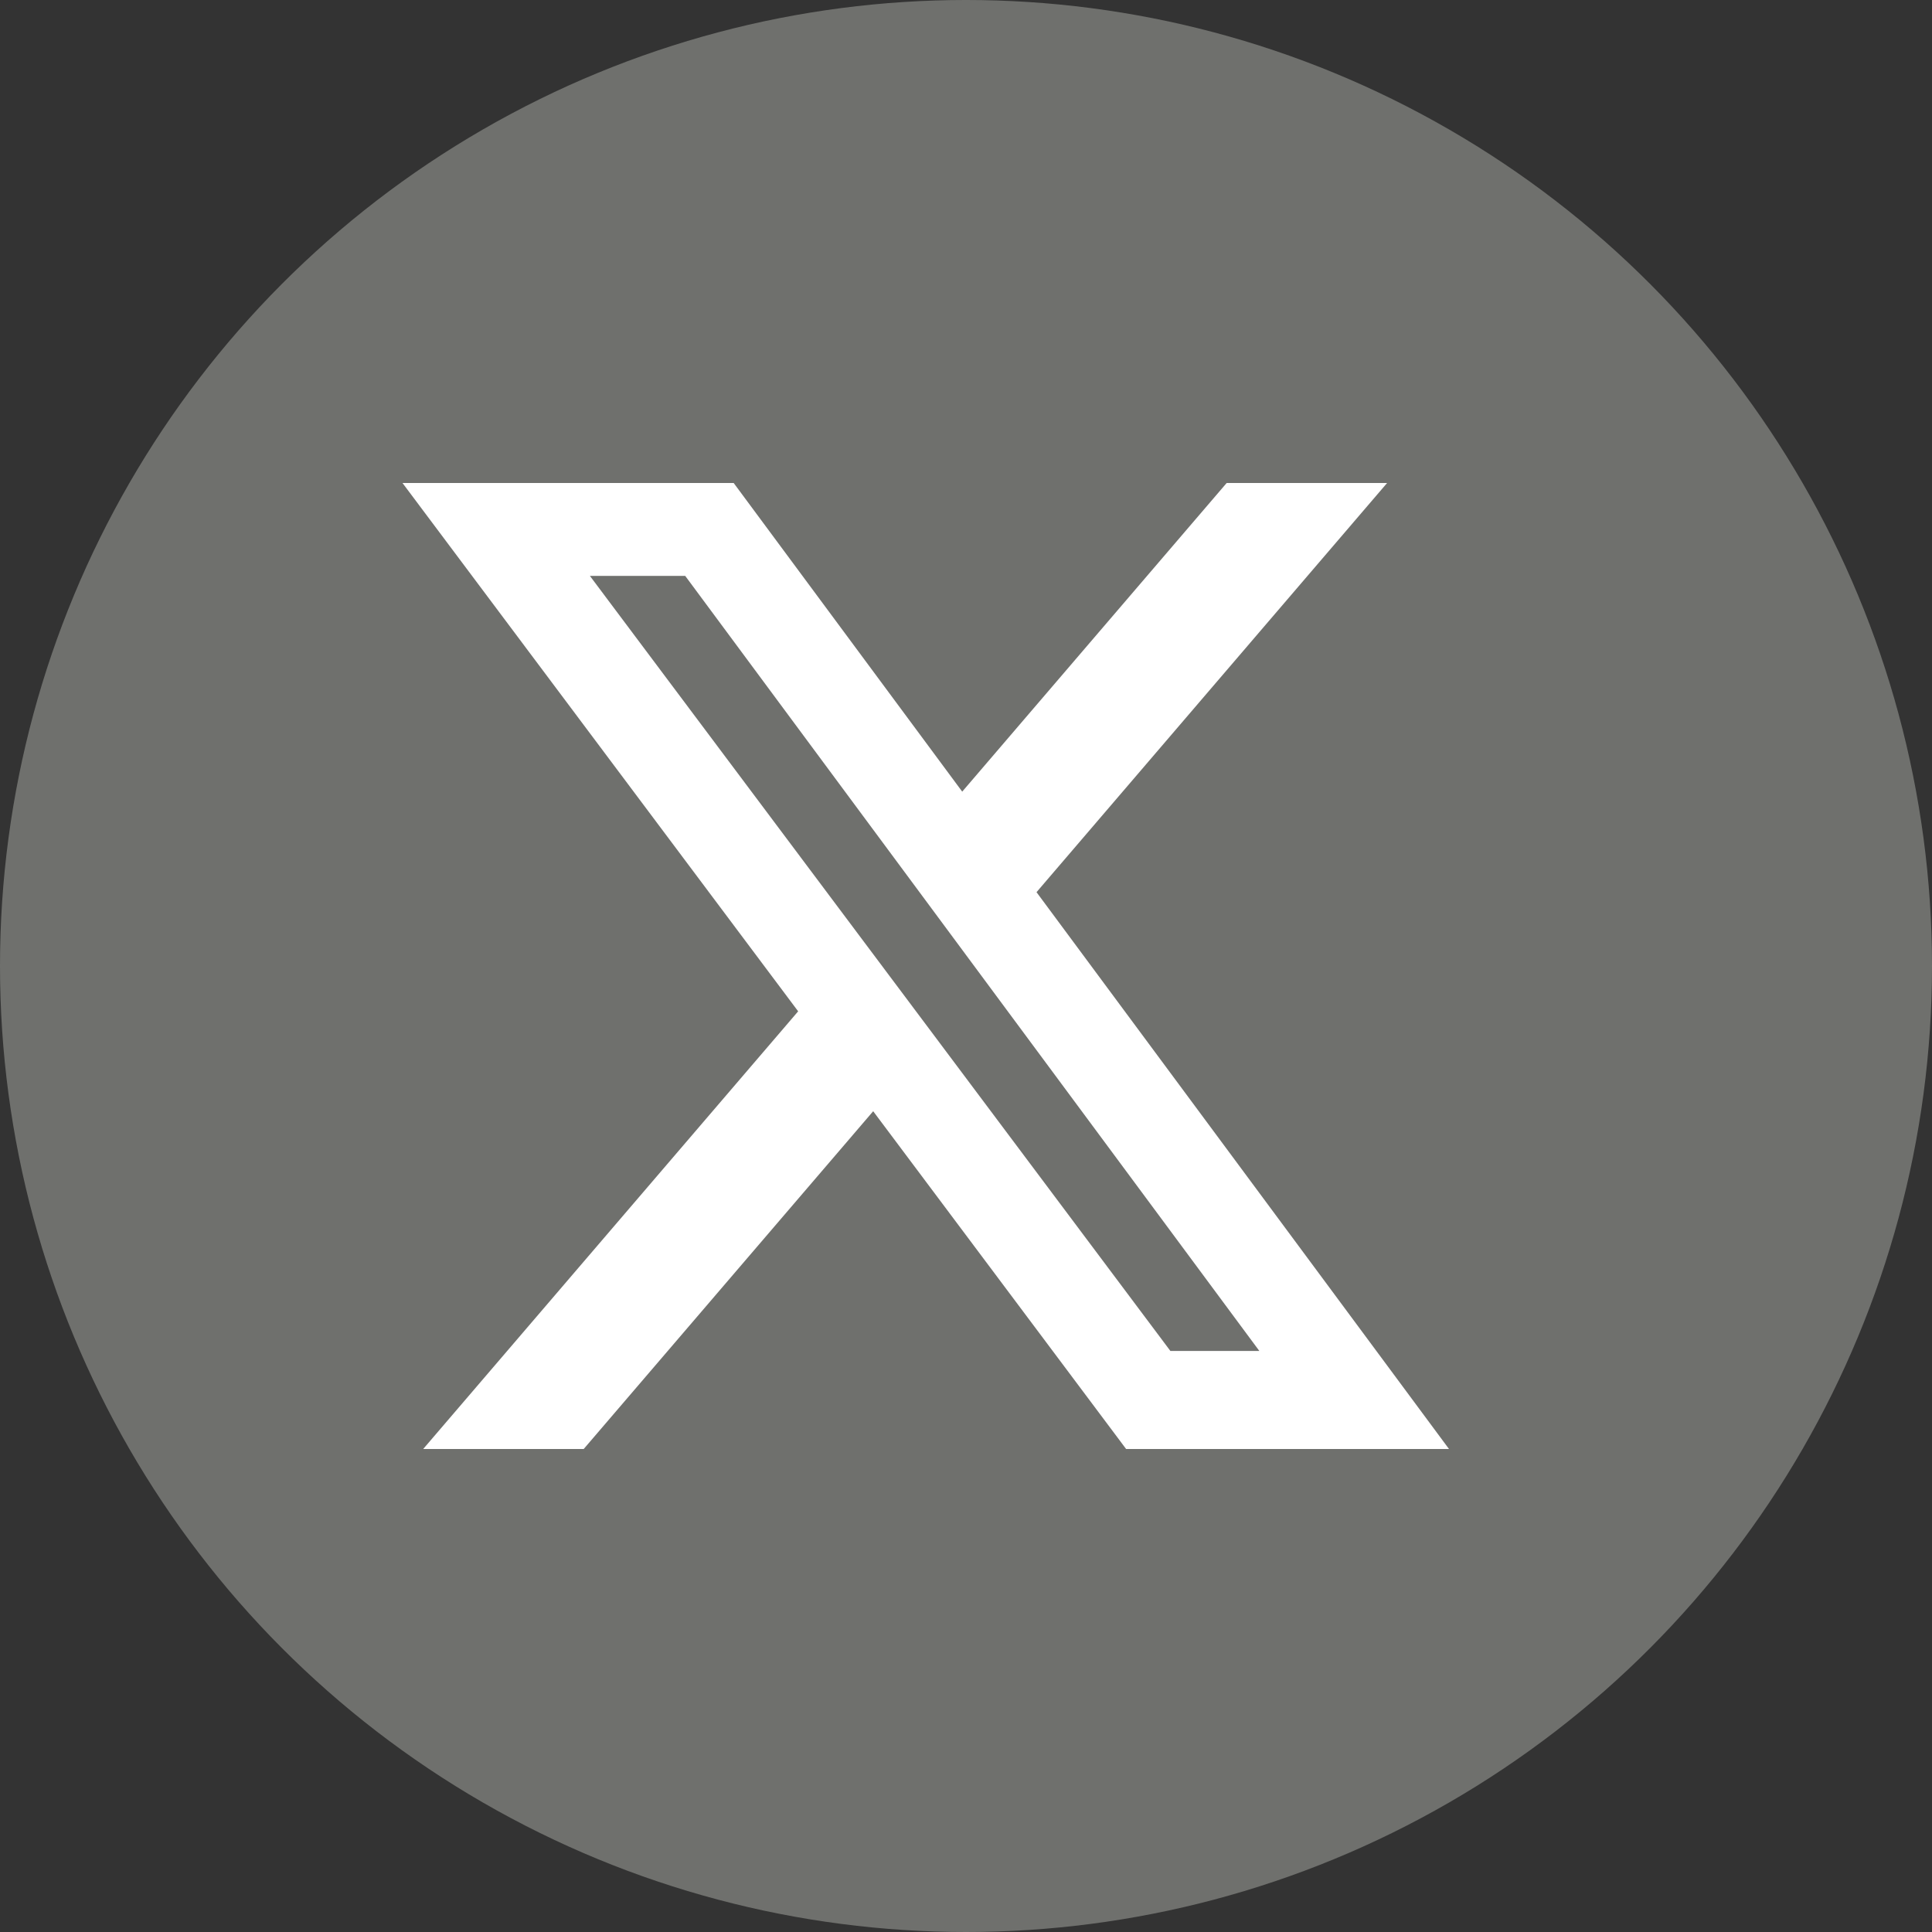
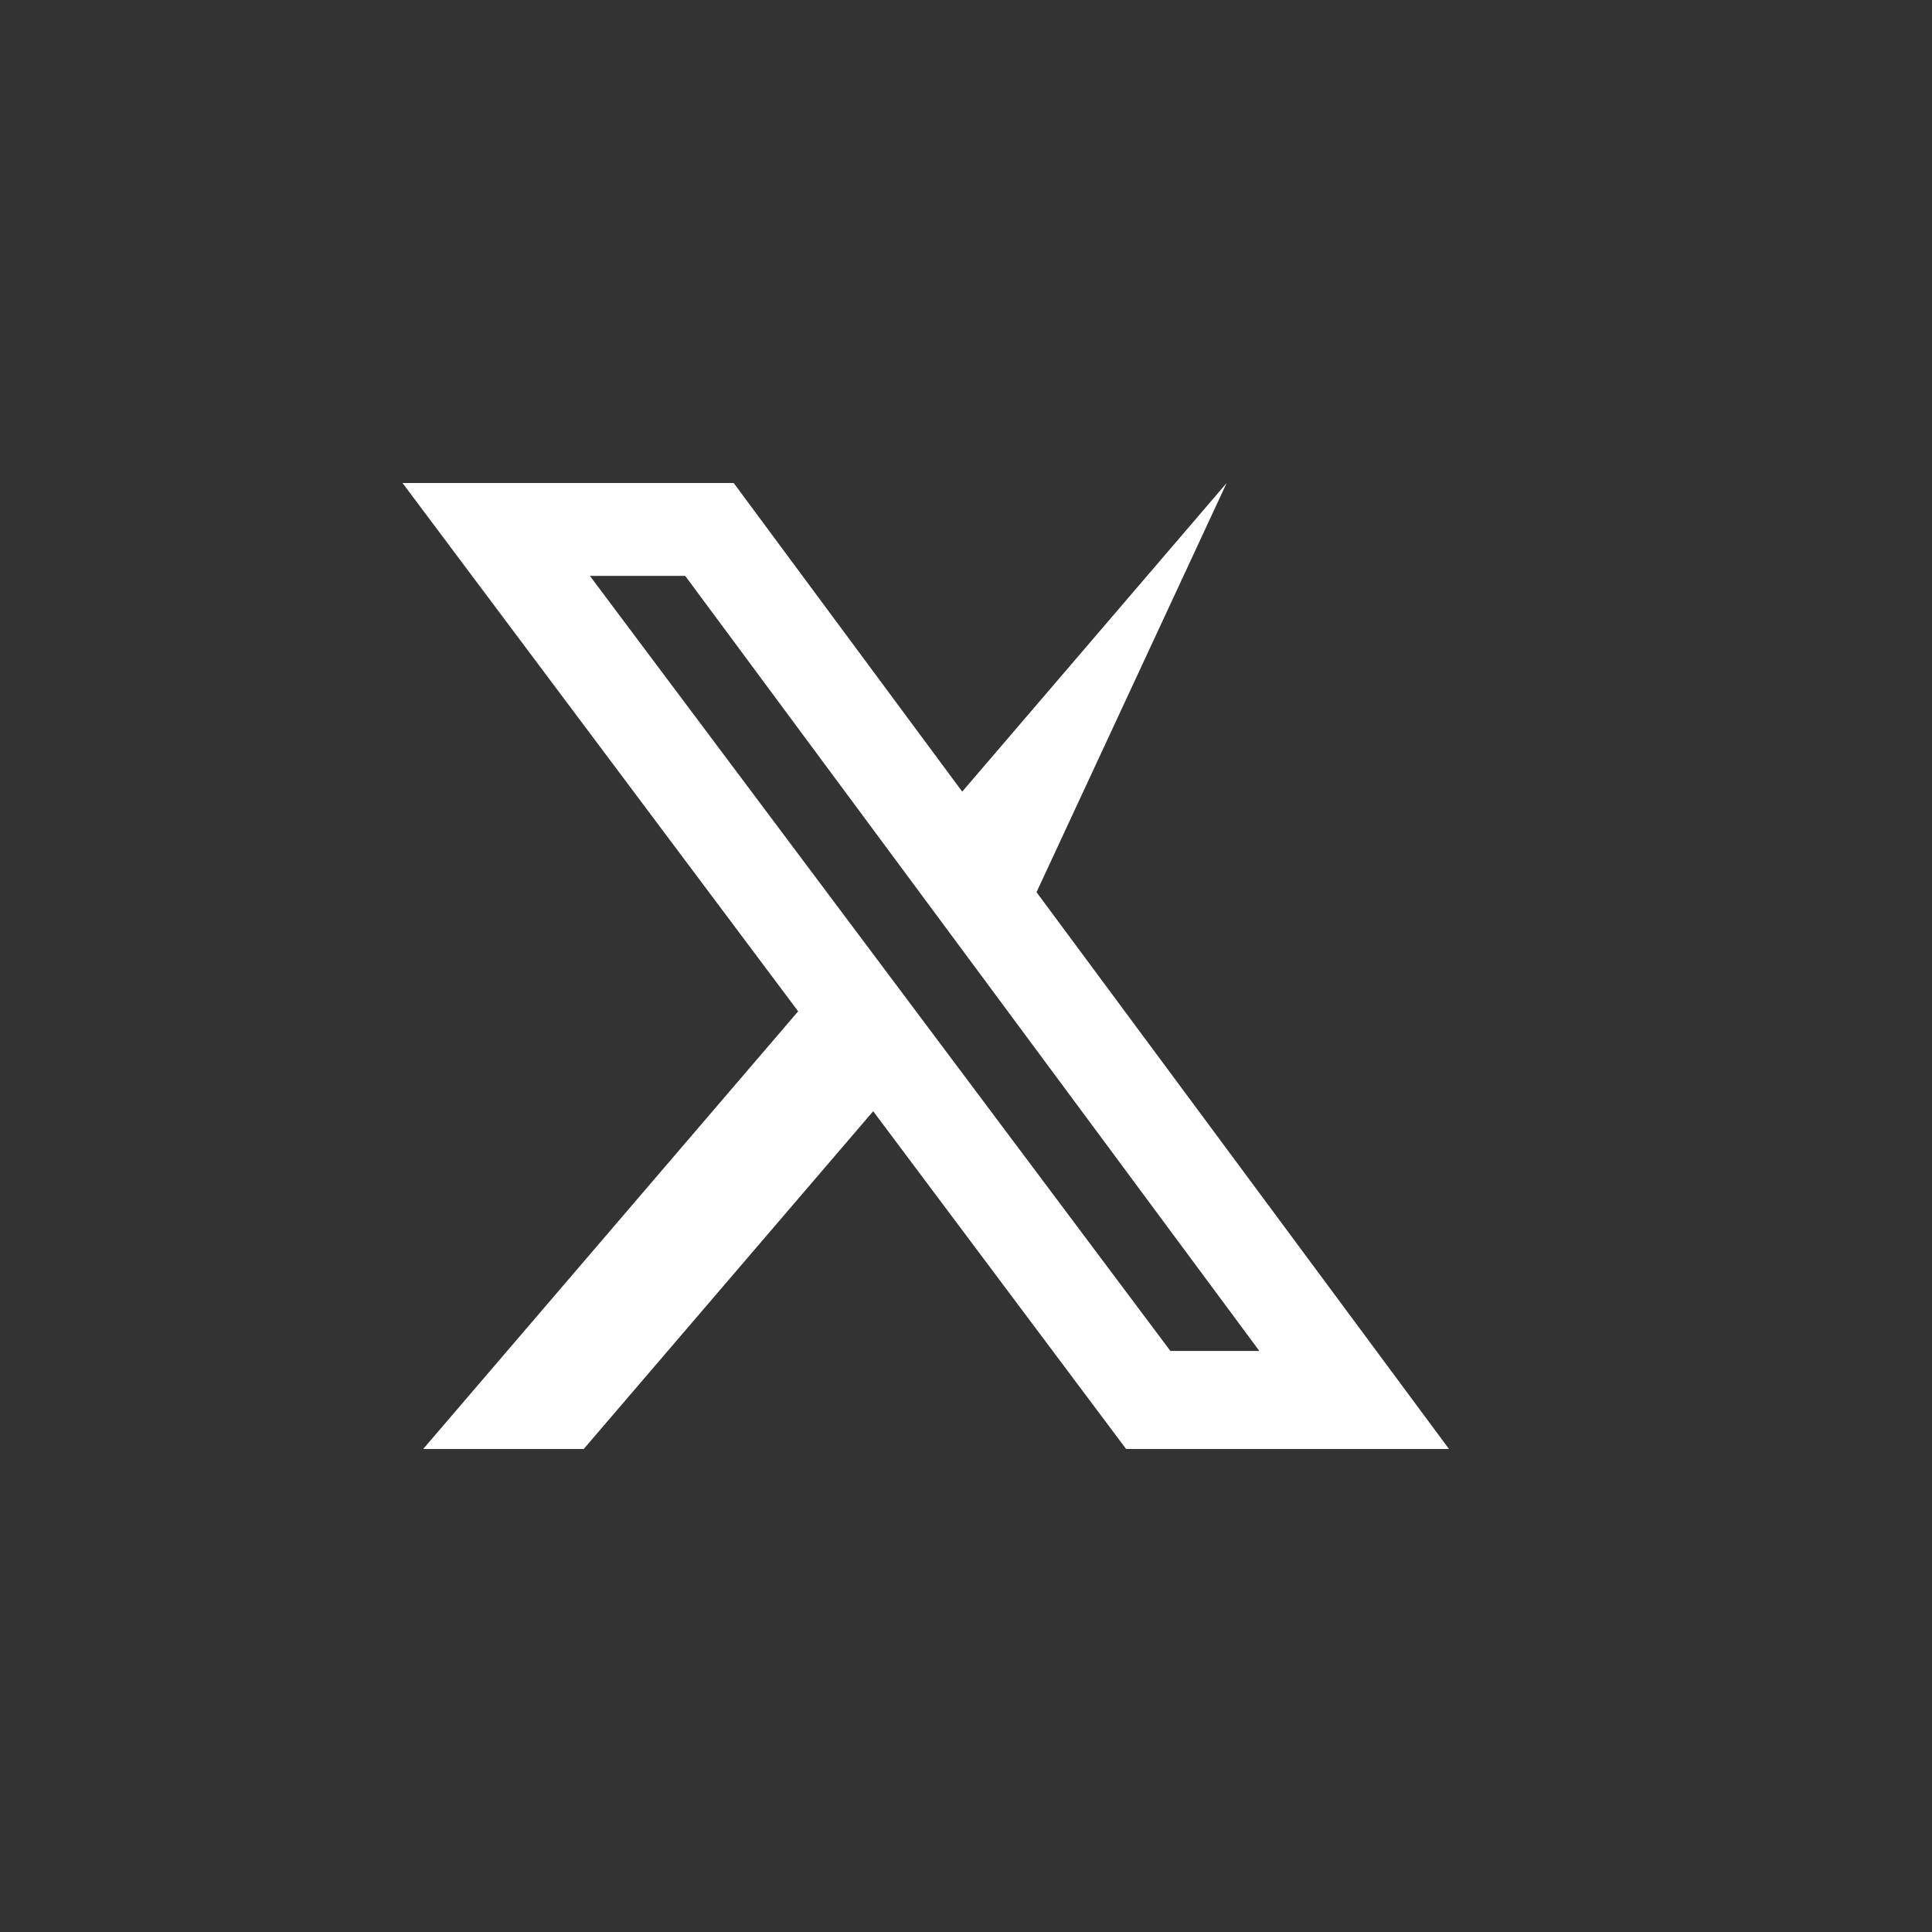
<svg xmlns="http://www.w3.org/2000/svg" width="24" height="24" viewBox="0 0 24 24" fill="none">
  <rect x="0" y="0" width="24" height="24" fill="#333333" stroke="none" />
-   <circle cx="12" cy="12" r="12" fill="#6F706D" />
-   <path d="M15.238 6H17.231L12.876 11.083L18 18H13.989L10.847 13.804L7.251 18H5.257L9.915 12.563L5 6H9.114L11.953 9.834L15.238 6ZM14.539 16.782H15.644L8.512 7.154H7.328L14.539 16.782Z" fill="white" />
+   <path d="M15.238 6L12.876 11.083L18 18H13.989L10.847 13.804L7.251 18H5.257L9.915 12.563L5 6H9.114L11.953 9.834L15.238 6ZM14.539 16.782H15.644L8.512 7.154H7.328L14.539 16.782Z" fill="white" />
</svg>